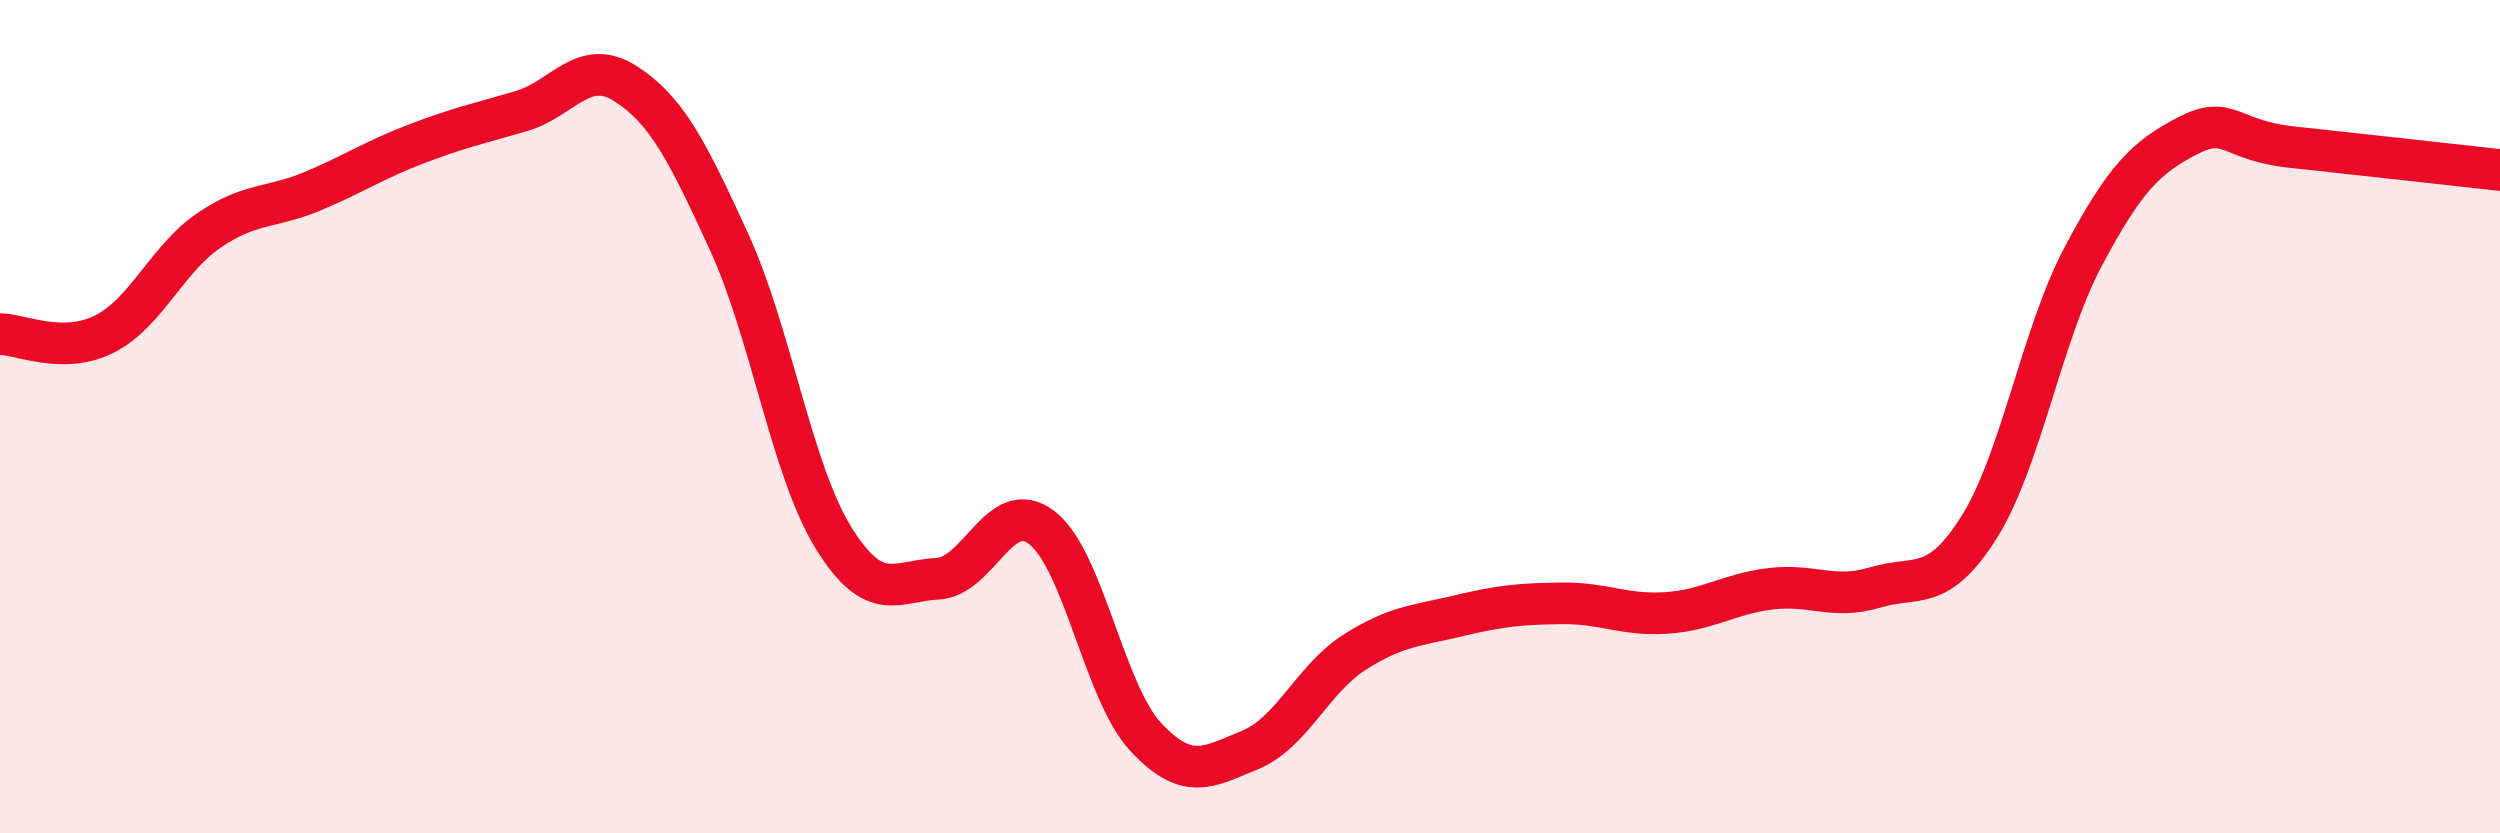
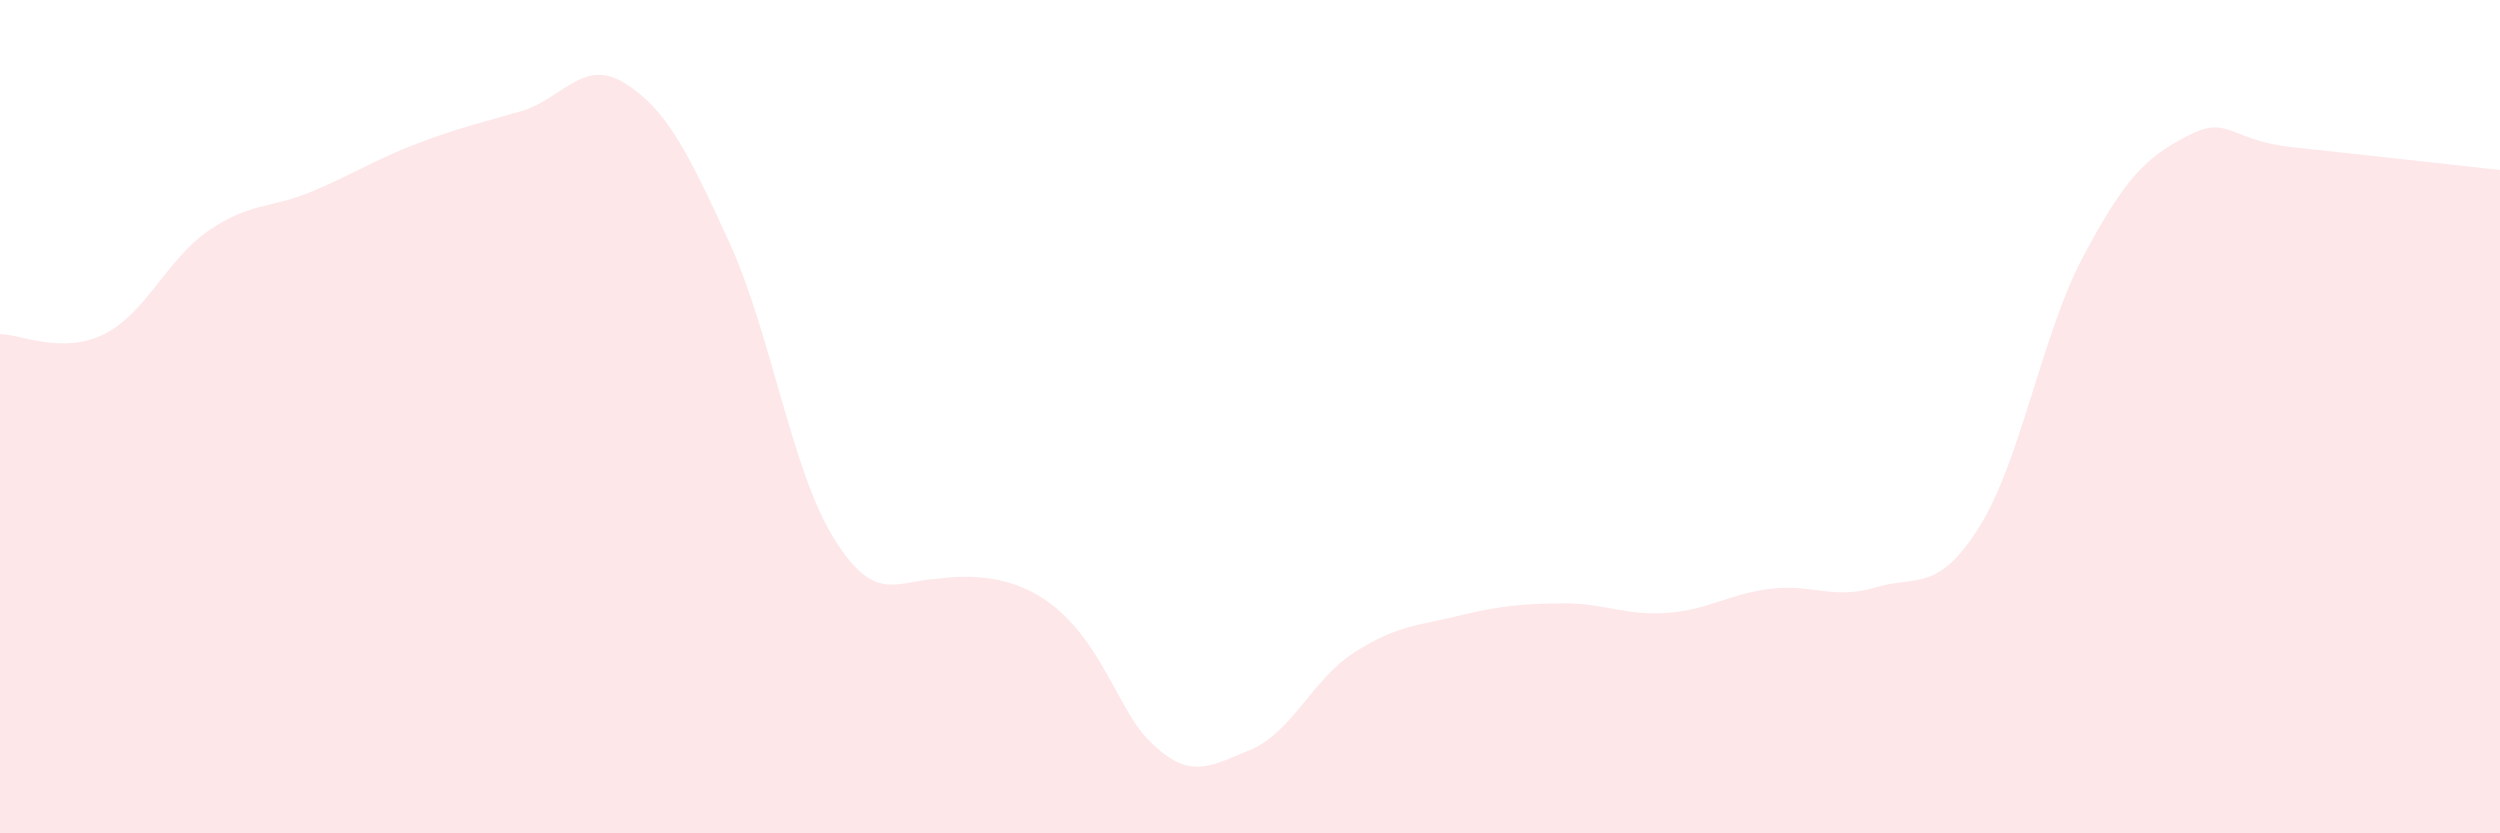
<svg xmlns="http://www.w3.org/2000/svg" width="60" height="20" viewBox="0 0 60 20">
-   <path d="M 0,8.02 C 0.5,8.02 1.5,8.52 2.5,8.02 C 3.5,7.52 4,6.23 5,5.54 C 6,4.85 6.5,5.01 7.5,4.59 C 8.5,4.17 9,3.83 10,3.45 C 11,3.07 11.5,2.96 12.5,2.67 C 13.5,2.38 14,1.37 15,2 C 16,2.63 16.5,3.63 17.5,5.81 C 18.5,7.99 19,11.28 20,12.9 C 21,14.52 21.5,13.94 22.5,13.89 C 23.5,13.84 24,11.9 25,12.66 C 26,13.42 26.5,16.62 27.5,17.69 C 28.5,18.76 29,18.41 30,18 C 31,17.59 31.5,16.3 32.5,15.66 C 33.5,15.02 34,15.02 35,14.78 C 36,14.54 36.5,14.49 37.5,14.48 C 38.5,14.47 39,14.78 40,14.71 C 41,14.64 41.5,14.25 42.5,14.13 C 43.5,14.01 44,14.4 45,14.1 C 46,13.8 46.5,14.24 47.5,12.65 C 48.5,11.06 49,8.03 50,6.15 C 51,4.27 51.5,3.78 52.5,3.26 C 53.5,2.74 53.5,3.37 55,3.53 C 56.5,3.69 59,3.97 60,4.08L60 20L0 20Z" fill="#EB0A25" opacity="0.1" stroke-linecap="round" stroke-linejoin="round" />
-   <path d="M 0,8.02 C 0.5,8.02 1.5,8.52 2.5,8.02 C 3.5,7.52 4,6.23 5,5.54 C 6,4.85 6.5,5.01 7.5,4.59 C 8.5,4.17 9,3.83 10,3.45 C 11,3.07 11.5,2.96 12.5,2.67 C 13.5,2.38 14,1.37 15,2 C 16,2.63 16.5,3.63 17.5,5.81 C 18.5,7.99 19,11.28 20,12.9 C 21,14.52 21.5,13.94 22.5,13.89 C 23.5,13.84 24,11.9 25,12.66 C 26,13.42 26.5,16.62 27.5,17.69 C 28.5,18.76 29,18.41 30,18 C 31,17.59 31.5,16.3 32.5,15.66 C 33.5,15.02 34,15.02 35,14.78 C 36,14.54 36.5,14.49 37.5,14.48 C 38.5,14.47 39,14.78 40,14.71 C 41,14.64 41.5,14.25 42.5,14.13 C 43.5,14.01 44,14.4 45,14.1 C 46,13.8 46.5,14.24 47.5,12.65 C 48.5,11.06 49,8.03 50,6.15 C 51,4.27 51.5,3.78 52.5,3.26 C 53.5,2.74 53.5,3.37 55,3.53 C 56.5,3.69 59,3.97 60,4.08" stroke="#EB0A25" stroke-width="1" fill="none" stroke-linecap="round" stroke-linejoin="round" />
+   <path d="M 0,8.02 C 0.5,8.02 1.5,8.52 2.5,8.02 C 3.5,7.52 4,6.23 5,5.54 C 6,4.85 6.5,5.01 7.5,4.59 C 8.5,4.17 9,3.83 10,3.45 C 11,3.07 11.5,2.96 12.5,2.67 C 13.5,2.38 14,1.37 15,2 C 16,2.63 16.5,3.63 17.5,5.81 C 18.5,7.99 19,11.28 20,12.9 C 21,14.52 21.5,13.94 22.5,13.89 C 26,13.42 26.5,16.62 27.5,17.69 C 28.5,18.76 29,18.41 30,18 C 31,17.59 31.5,16.3 32.5,15.66 C 33.5,15.02 34,15.02 35,14.78 C 36,14.54 36.5,14.49 37.5,14.48 C 38.5,14.47 39,14.78 40,14.71 C 41,14.64 41.5,14.25 42.5,14.13 C 43.5,14.01 44,14.4 45,14.1 C 46,13.8 46.5,14.24 47.5,12.65 C 48.5,11.06 49,8.03 50,6.15 C 51,4.27 51.5,3.78 52.5,3.26 C 53.5,2.74 53.5,3.37 55,3.53 C 56.5,3.69 59,3.97 60,4.08L60 20L0 20Z" fill="#EB0A25" opacity="0.1" stroke-linecap="round" stroke-linejoin="round" />
</svg>